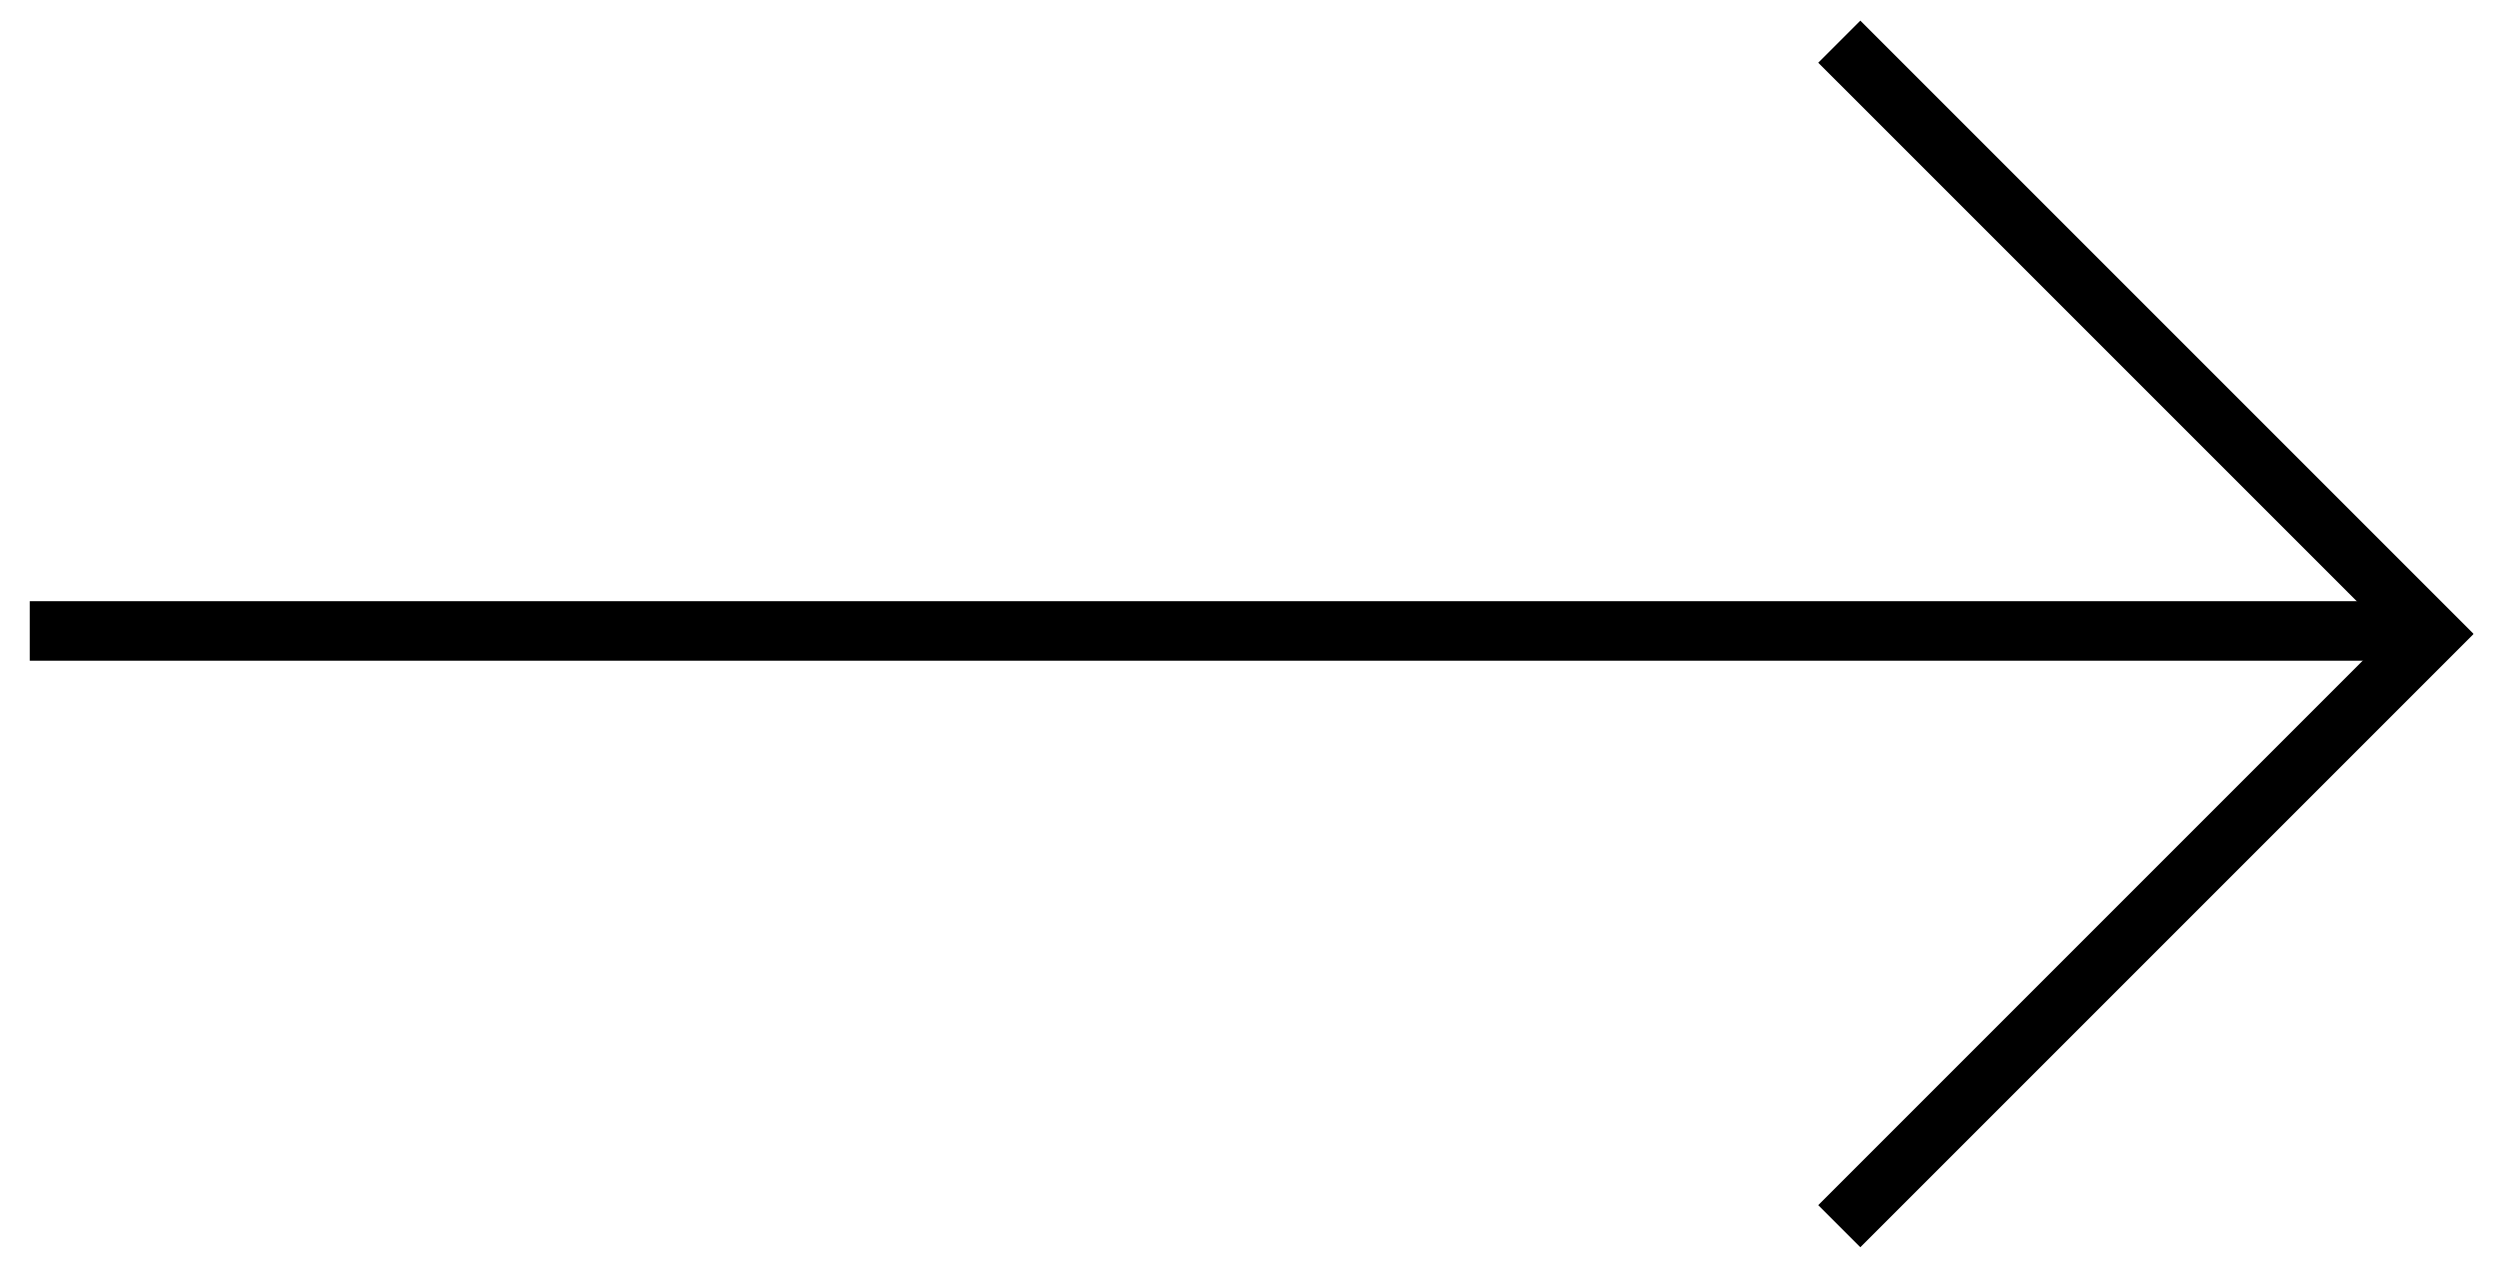
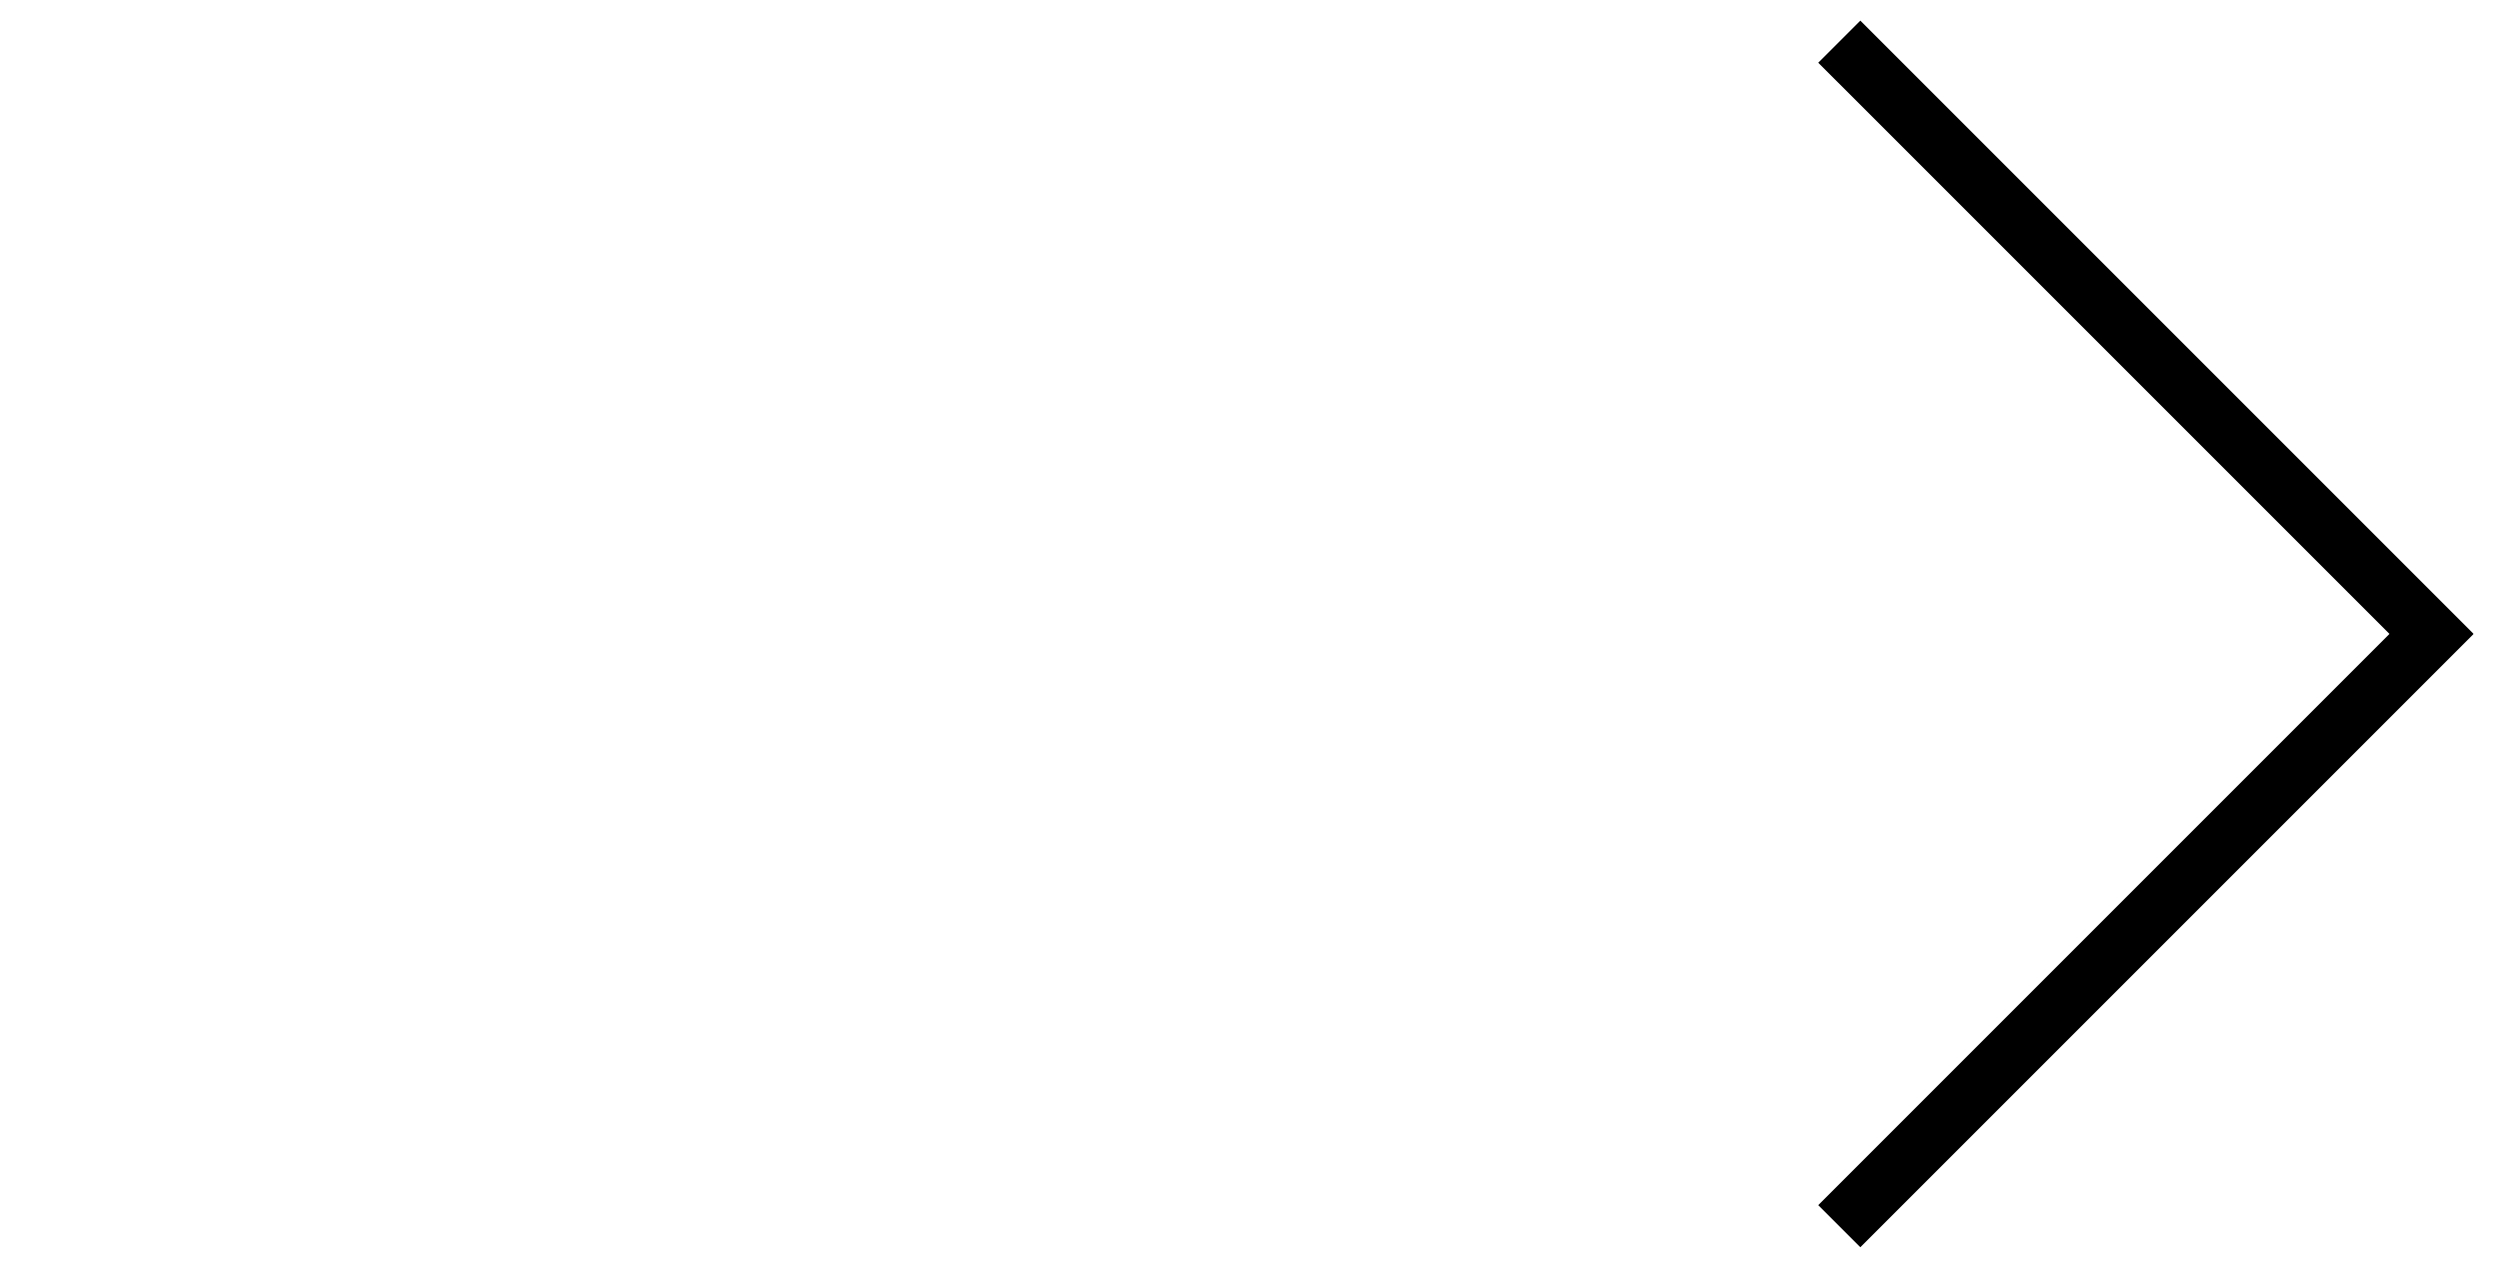
<svg xmlns="http://www.w3.org/2000/svg" version="1.1" id="Layer_1" x="0px" y="0px" viewBox="0 0 42 21.2" style="enable-background:new 0 0 42 21.2;" xml:space="preserve">
  <style type="text/css">
	.st0{fill:none;stroke:#000000;}
</style>
-   <path class="st0" d="M40.6,10.6H0.5" />
  <path class="st0" d="M41.2,11L30.9,0.7 M41.2,10.3L30.9,20.6" />
</svg>